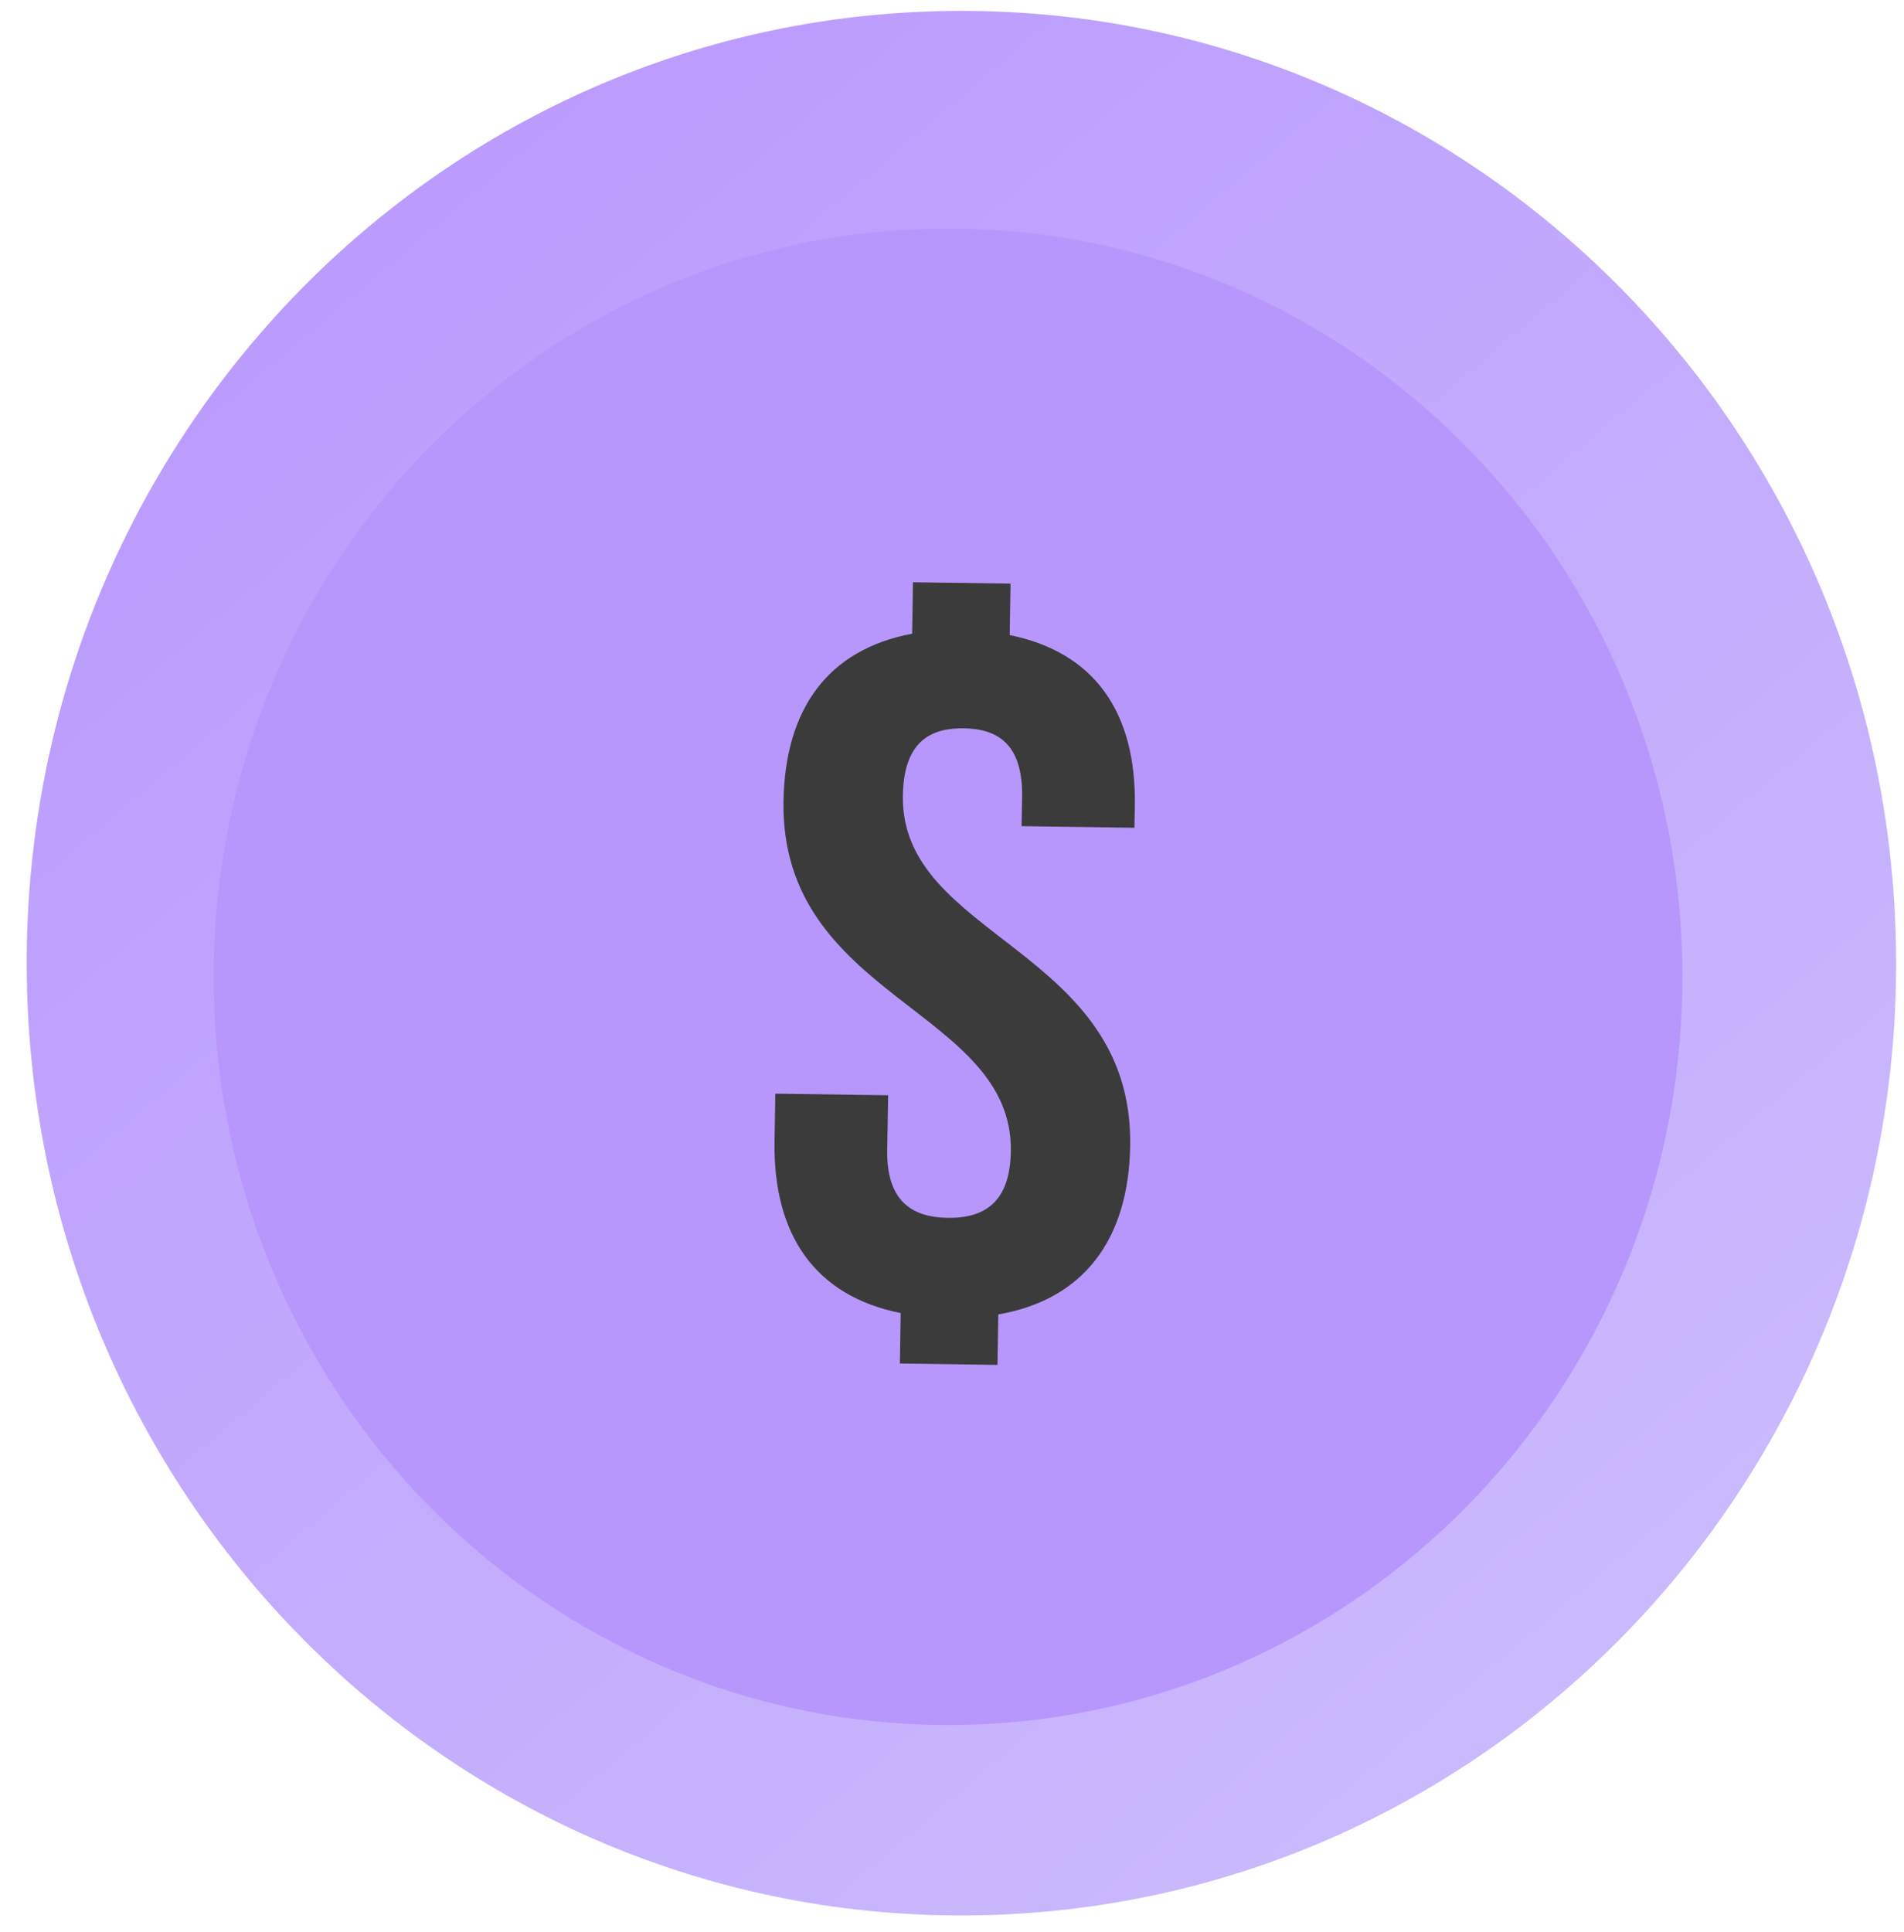
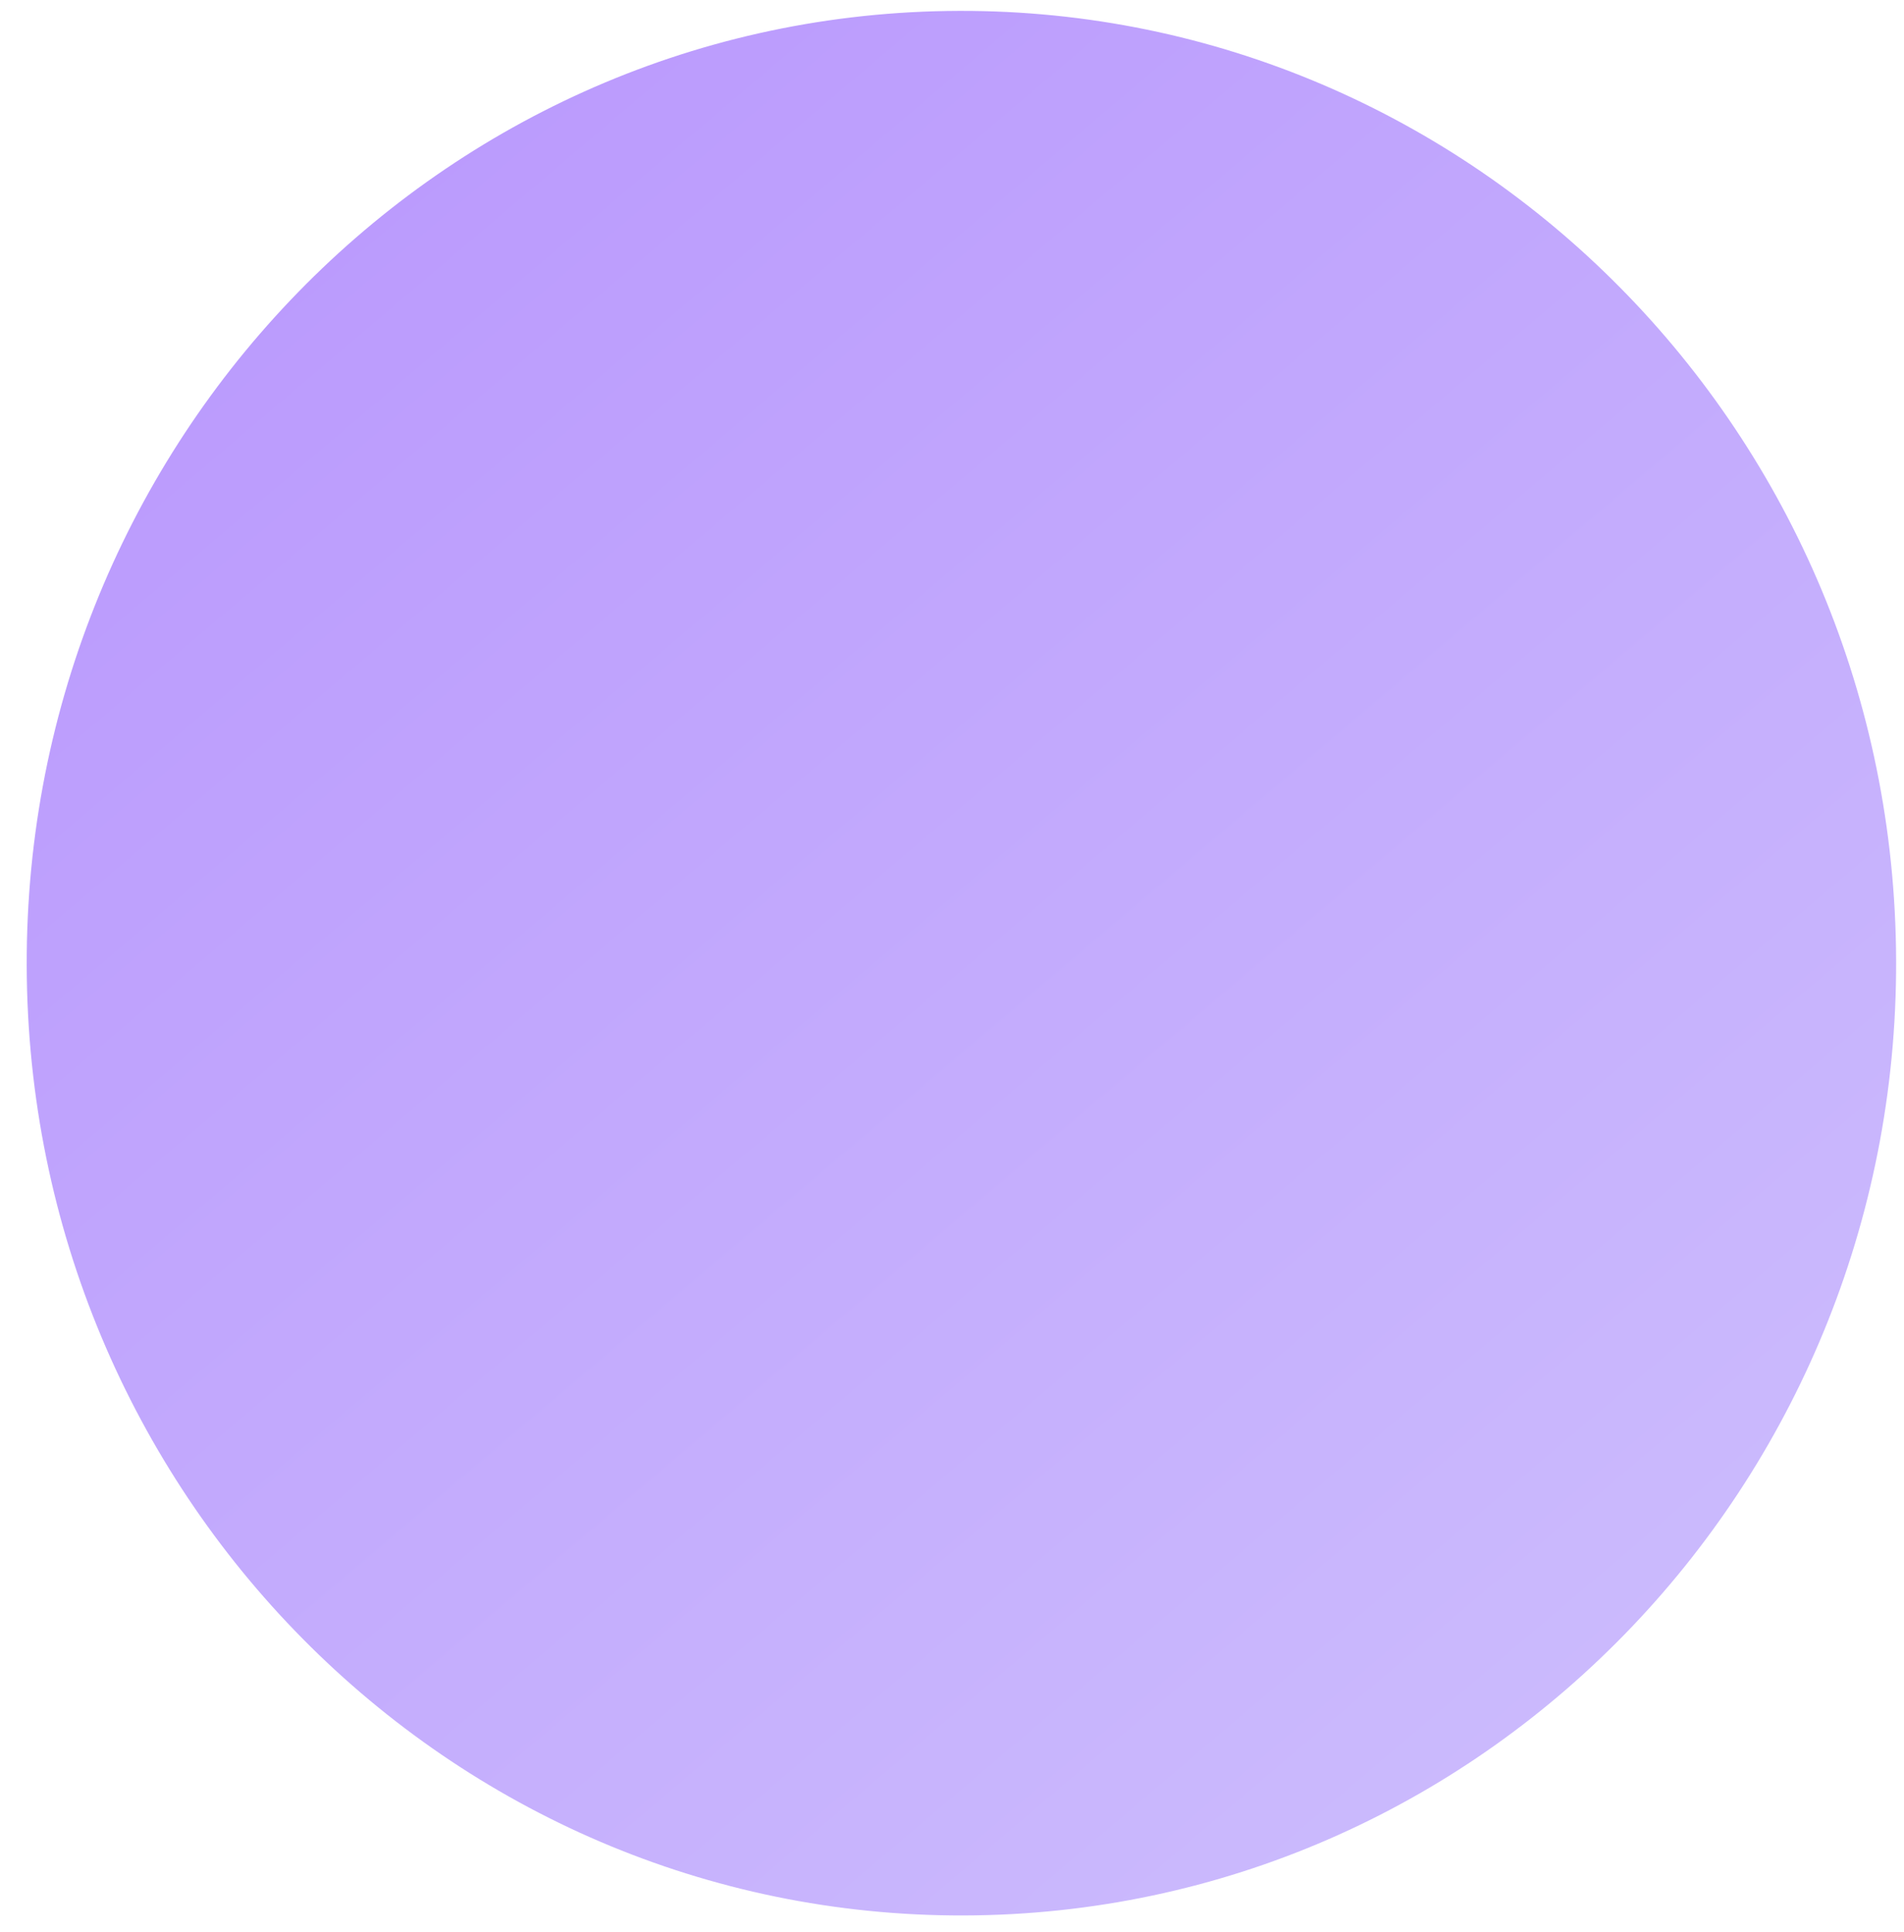
<svg xmlns="http://www.w3.org/2000/svg" width="70" height="71" viewBox="0 0 70 71" fill="none">
  <path d="M69.706 34.86C69.415 15.53 53.788 0.108 34.816 0.404C15.837 0.7 0.695 16.616 0.986 35.94C1.277 55.27 16.904 70.692 35.876 70.396C54.855 70.099 70.004 54.191 69.706 34.86Z" fill="url(#paint0_linear_317_1874)" />
-   <path d="M34.855 63.4C19.943 63.4 7.855 51.088 7.855 35.9C7.855 20.712 19.943 8.4 34.855 8.4C49.767 8.4 61.855 20.712 61.855 35.9C61.855 51.088 49.767 63.4 34.855 63.4Z" fill="#B897FD" />
-   <path d="M33.535 23.291L33.565 21.4L37.152 21.45L37.122 23.342C40.224 23.968 41.782 26.17 41.722 29.624L41.707 30.423L37.558 30.364L37.578 29.308C37.608 27.49 36.822 26.787 35.429 26.768C34.036 26.75 33.224 27.426 33.194 29.244C33.104 34.48 41.672 34.855 41.551 42.124C41.491 45.578 39.823 47.771 36.702 48.31L36.672 50.165L33.084 50.114L33.114 48.26C29.973 47.634 28.419 45.395 28.475 41.941L28.505 40.196L32.653 40.255L32.618 42.256C32.588 44.075 33.455 44.742 34.848 44.76C36.246 44.778 37.132 44.139 37.163 42.32C37.253 37.084 28.685 36.71 28.805 29.441C28.865 26.028 30.459 23.867 33.535 23.291Z" fill="#3B3B3B" />
  <defs>
    <linearGradient id="paint0_linear_317_1874" x1="14.846" y1="0.4" x2="72.757" y2="68.632" gradientUnits="userSpaceOnUse">
      <stop stop-color="#BA99FD" />
      <stop offset="1" stop-color="#CEC0FD" />
    </linearGradient>
  </defs>
</svg>